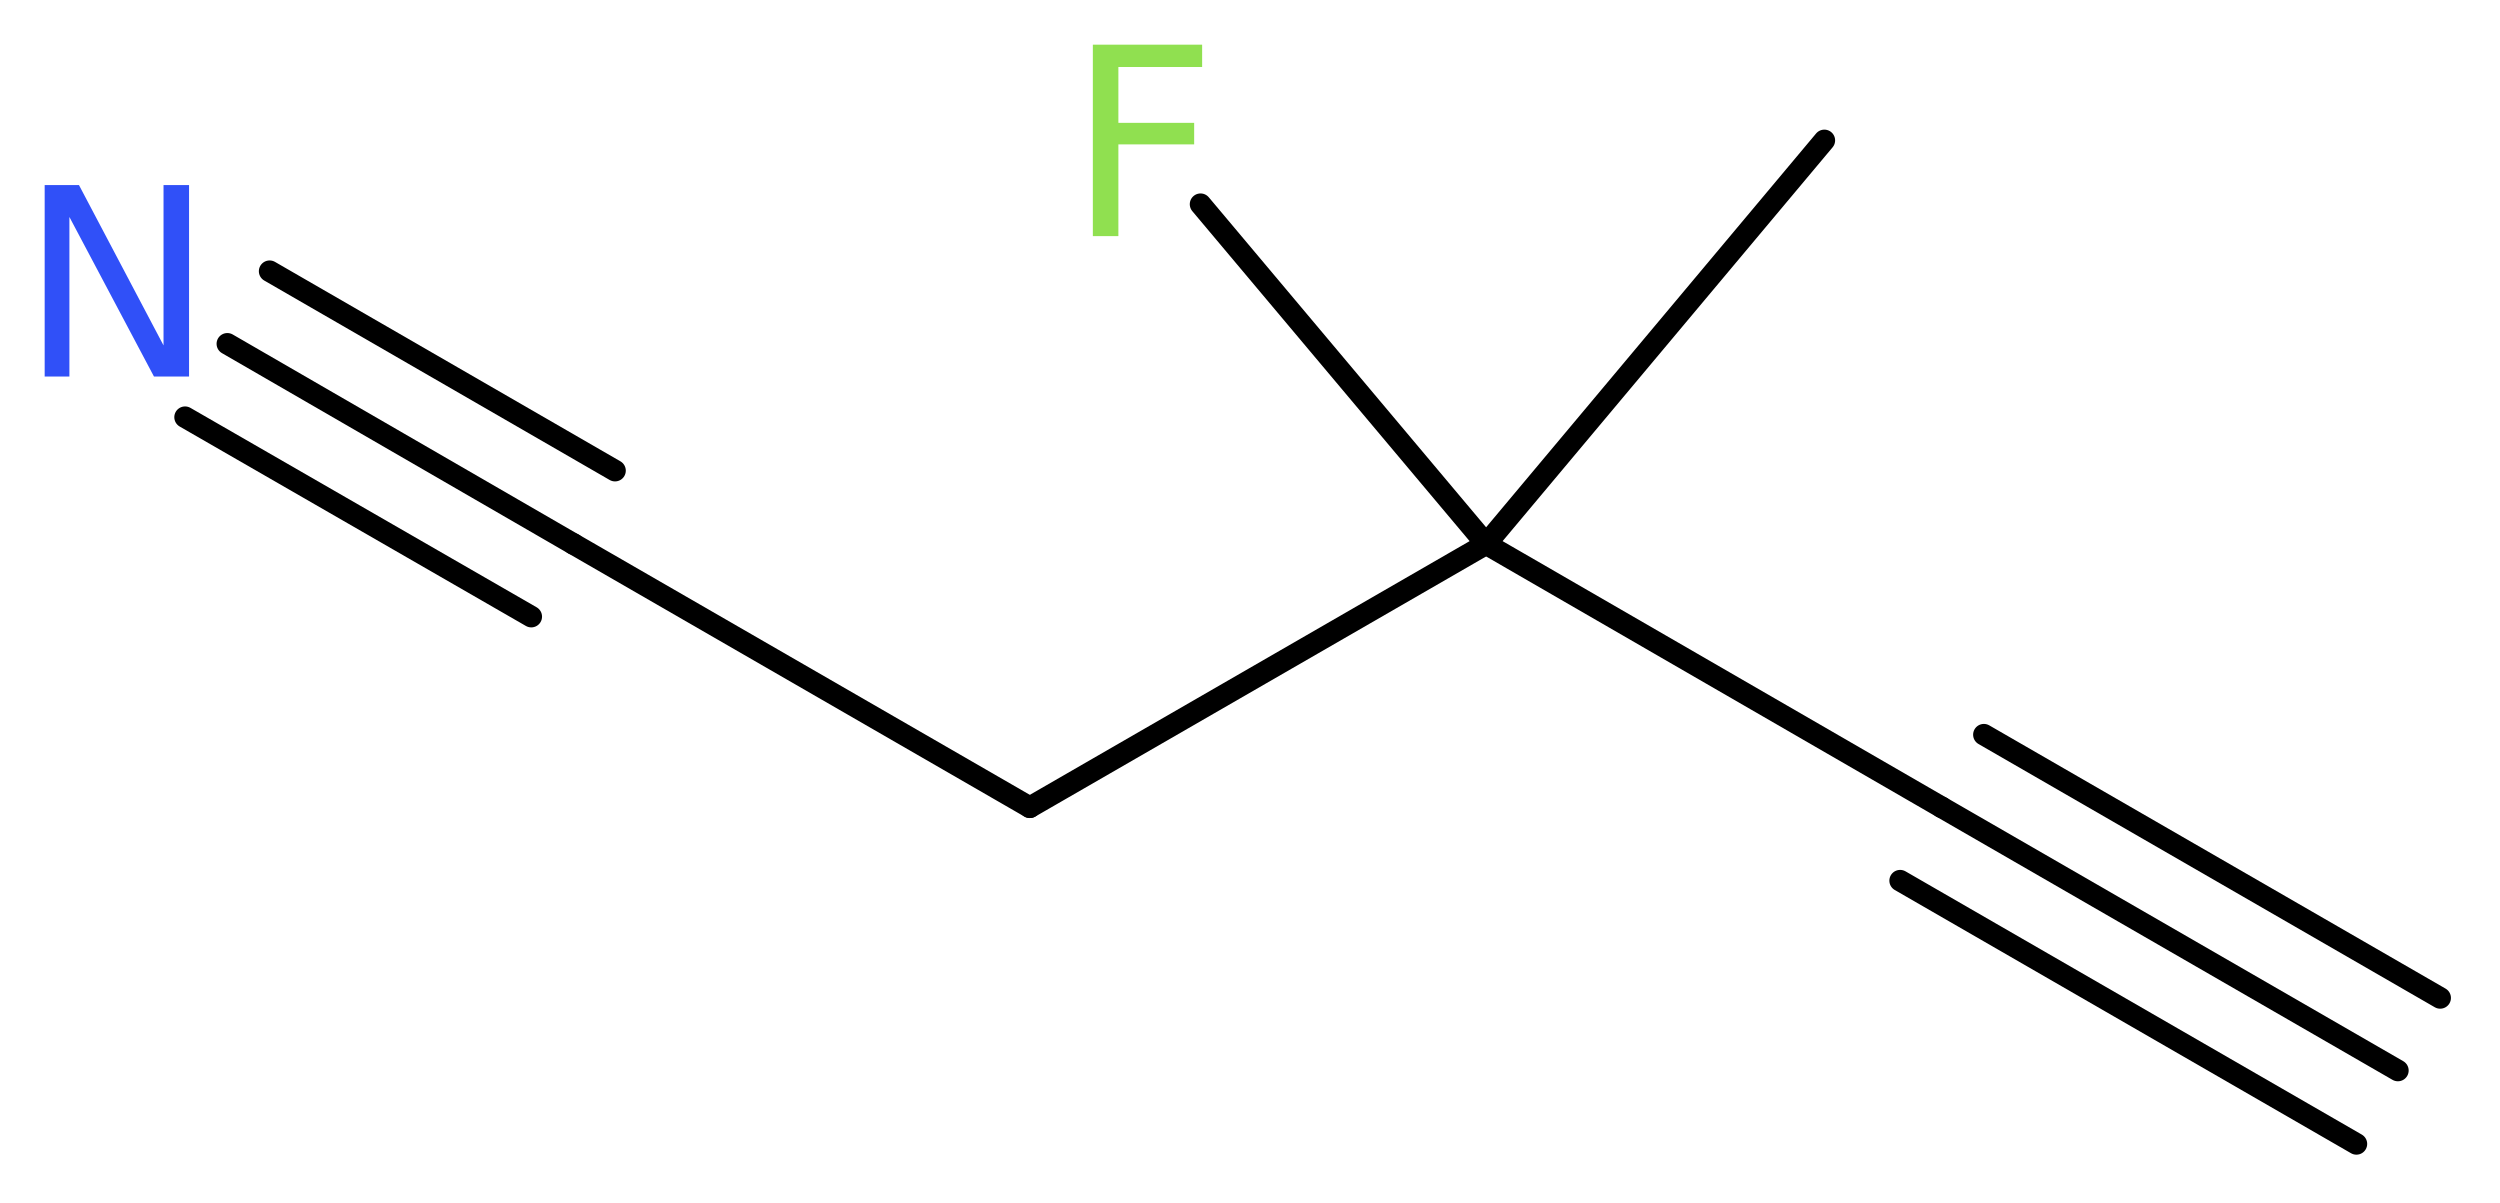
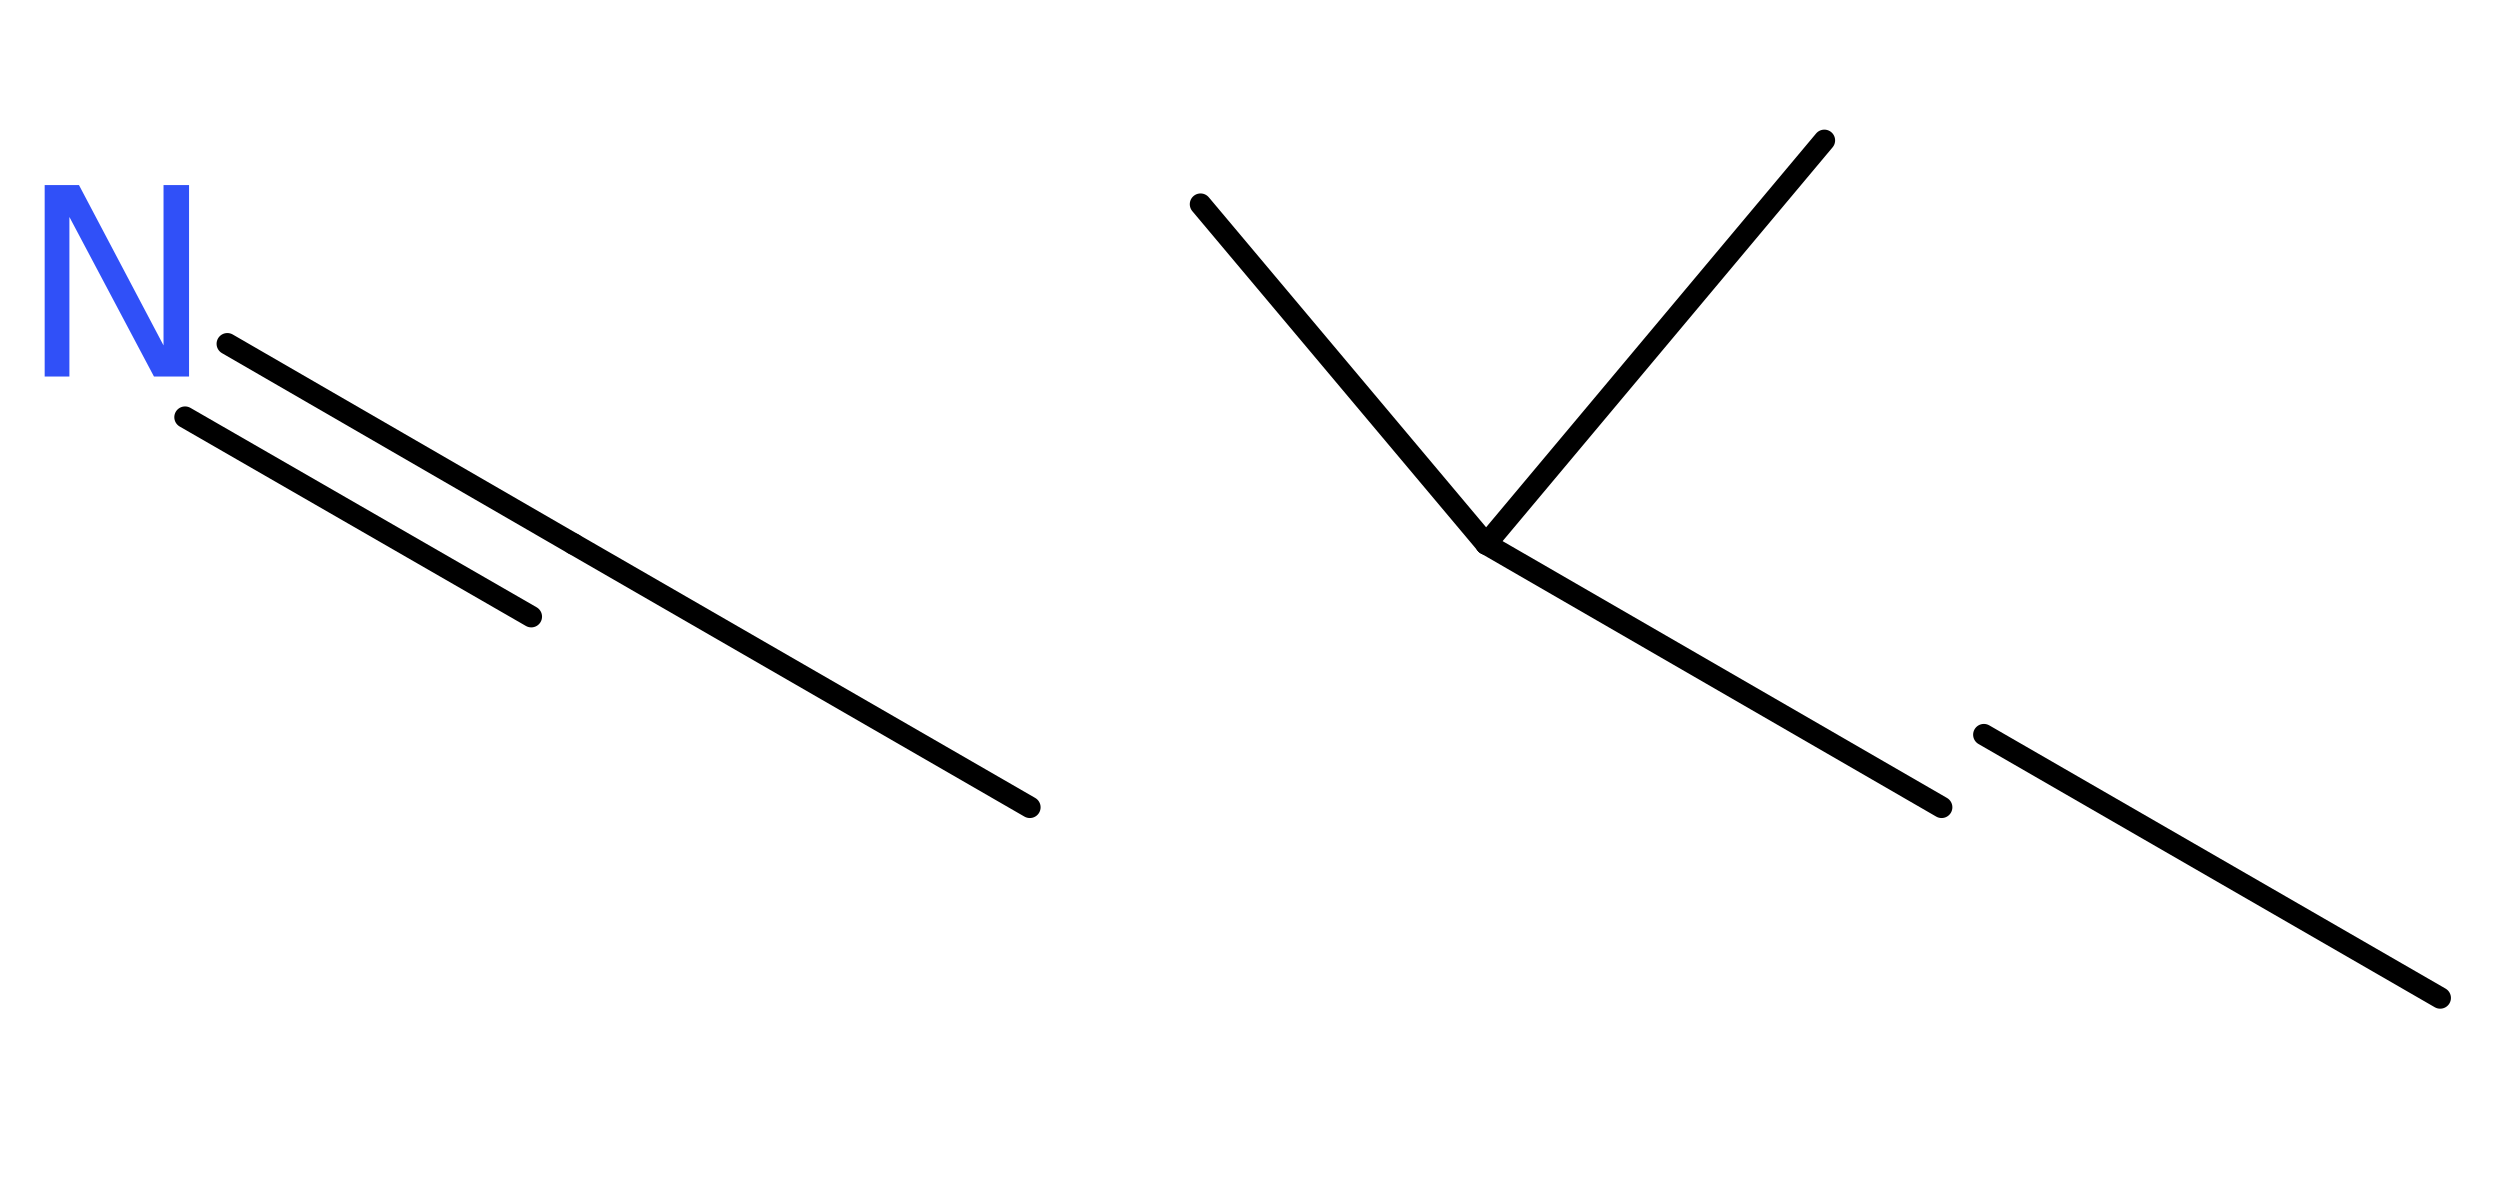
<svg xmlns="http://www.w3.org/2000/svg" version="1.2" width="31.34mm" height="15.08mm" viewBox="0 0 31.34 15.08">
  <desc>Generated by the Chemistry Development Kit (http://github.com/cdk)</desc>
  <g stroke-linecap="round" stroke-linejoin="round" stroke="#000000" stroke-width=".27" fill="#90E050">
    <rect x=".0" y=".0" width="32.0" height="16.0" fill="#FFFFFF" stroke="none" />
    <g id="mol1" class="mol">
      <g id="mol1bnd1" class="bond">
-         <line x1="30.06" y1="13.42" x2="24.34" y2="10.12" />
-         <line x1="29.54" y1="14.34" x2="23.82" y2="11.04" />
        <line x1="30.59" y1="12.51" x2="24.87" y2="9.21" />
      </g>
      <line id="mol1bnd2" class="bond" x1="24.34" y1="10.12" x2="18.63" y2="6.82" />
      <line id="mol1bnd3" class="bond" x1="18.63" y1="6.82" x2="22.87" y2="1.76" />
      <line id="mol1bnd4" class="bond" x1="18.63" y1="6.82" x2="15.05" y2="2.56" />
-       <line id="mol1bnd5" class="bond" x1="18.63" y1="6.82" x2="12.91" y2="10.12" />
      <line id="mol1bnd6" class="bond" x1="12.91" y1="10.12" x2="7.19" y2="6.82" />
      <g id="mol1bnd7" class="bond">
        <line x1="7.19" y1="6.82" x2="2.85" y2="4.31" />
        <line x1="6.66" y1="7.73" x2="2.32" y2="5.23" />
-         <line x1="7.71" y1="5.9" x2="3.38" y2="3.4" />
      </g>
-       <path id="mol1atm5" class="atom" d="M13.69 .56h1.38v.28h-1.05v.7h.95v.27h-.95v1.15h-.32v-2.4z" stroke="none" />
      <path id="mol1atm8" class="atom" d="M.56 2.32h.43l1.06 2.01v-2.01h.32v2.4h-.44l-1.06 -2.0v2.0h-.31v-2.4z" stroke="none" fill="#3050F8" />
    </g>
  </g>
</svg>